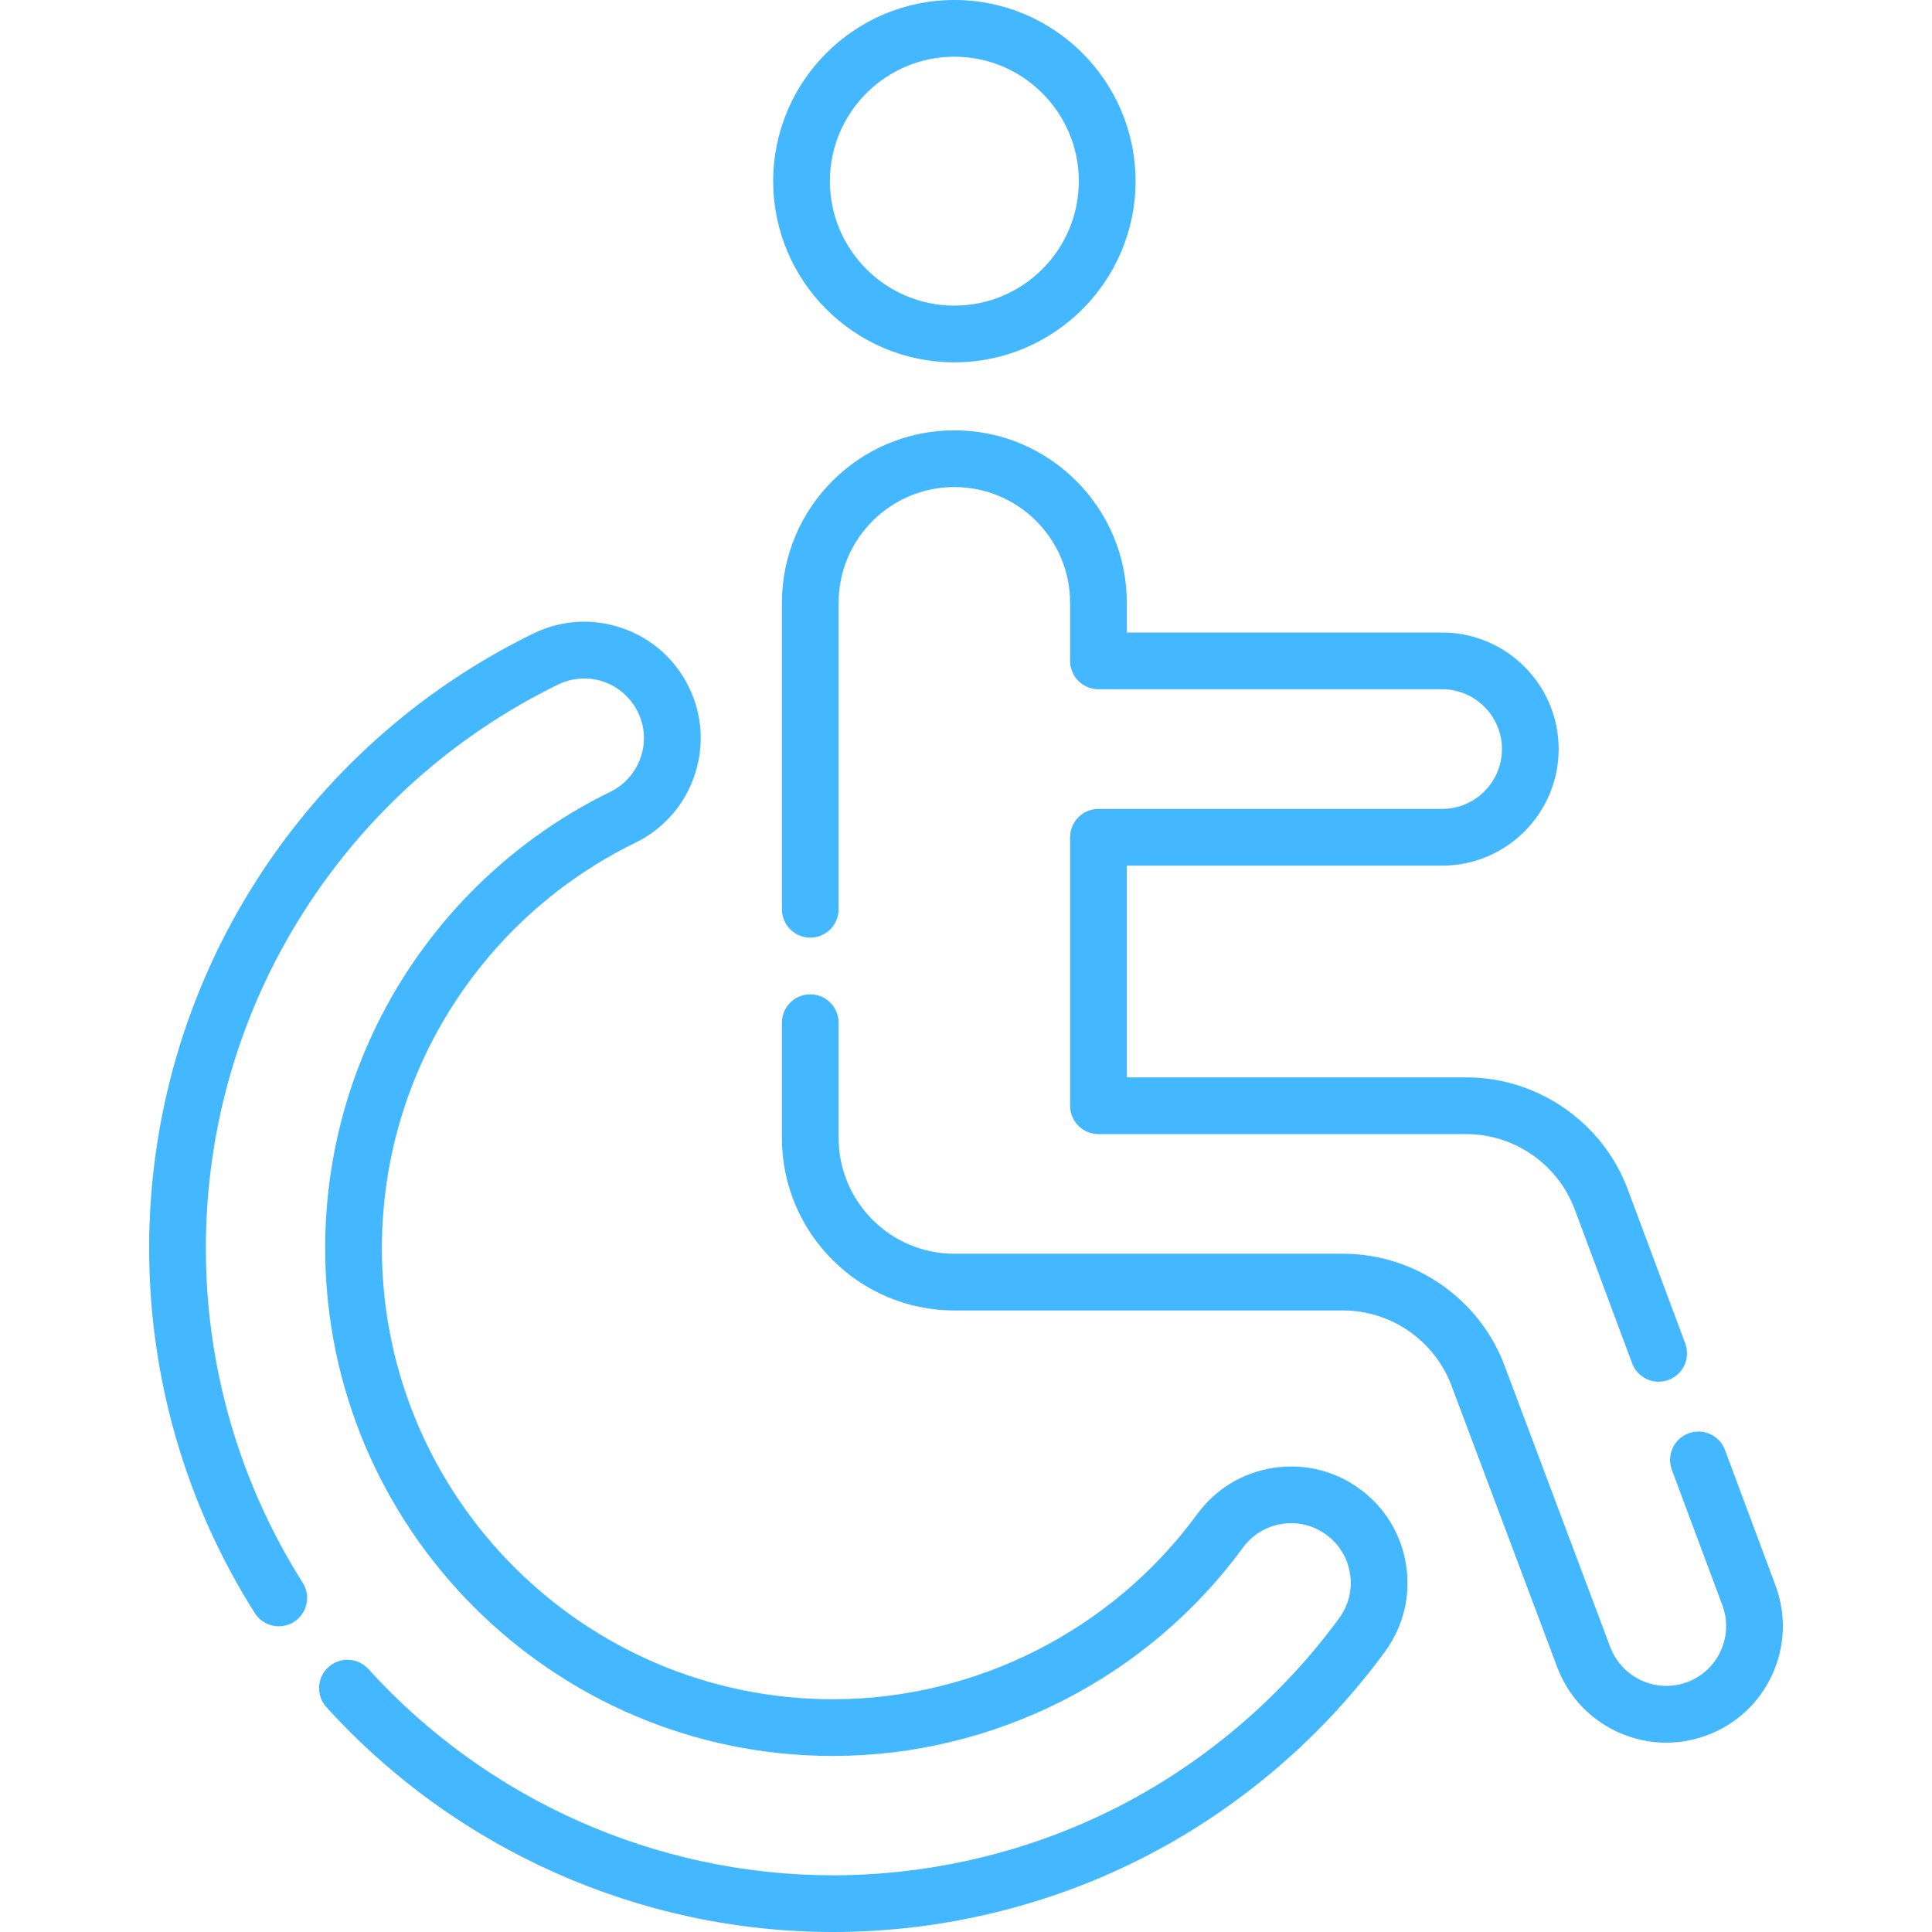
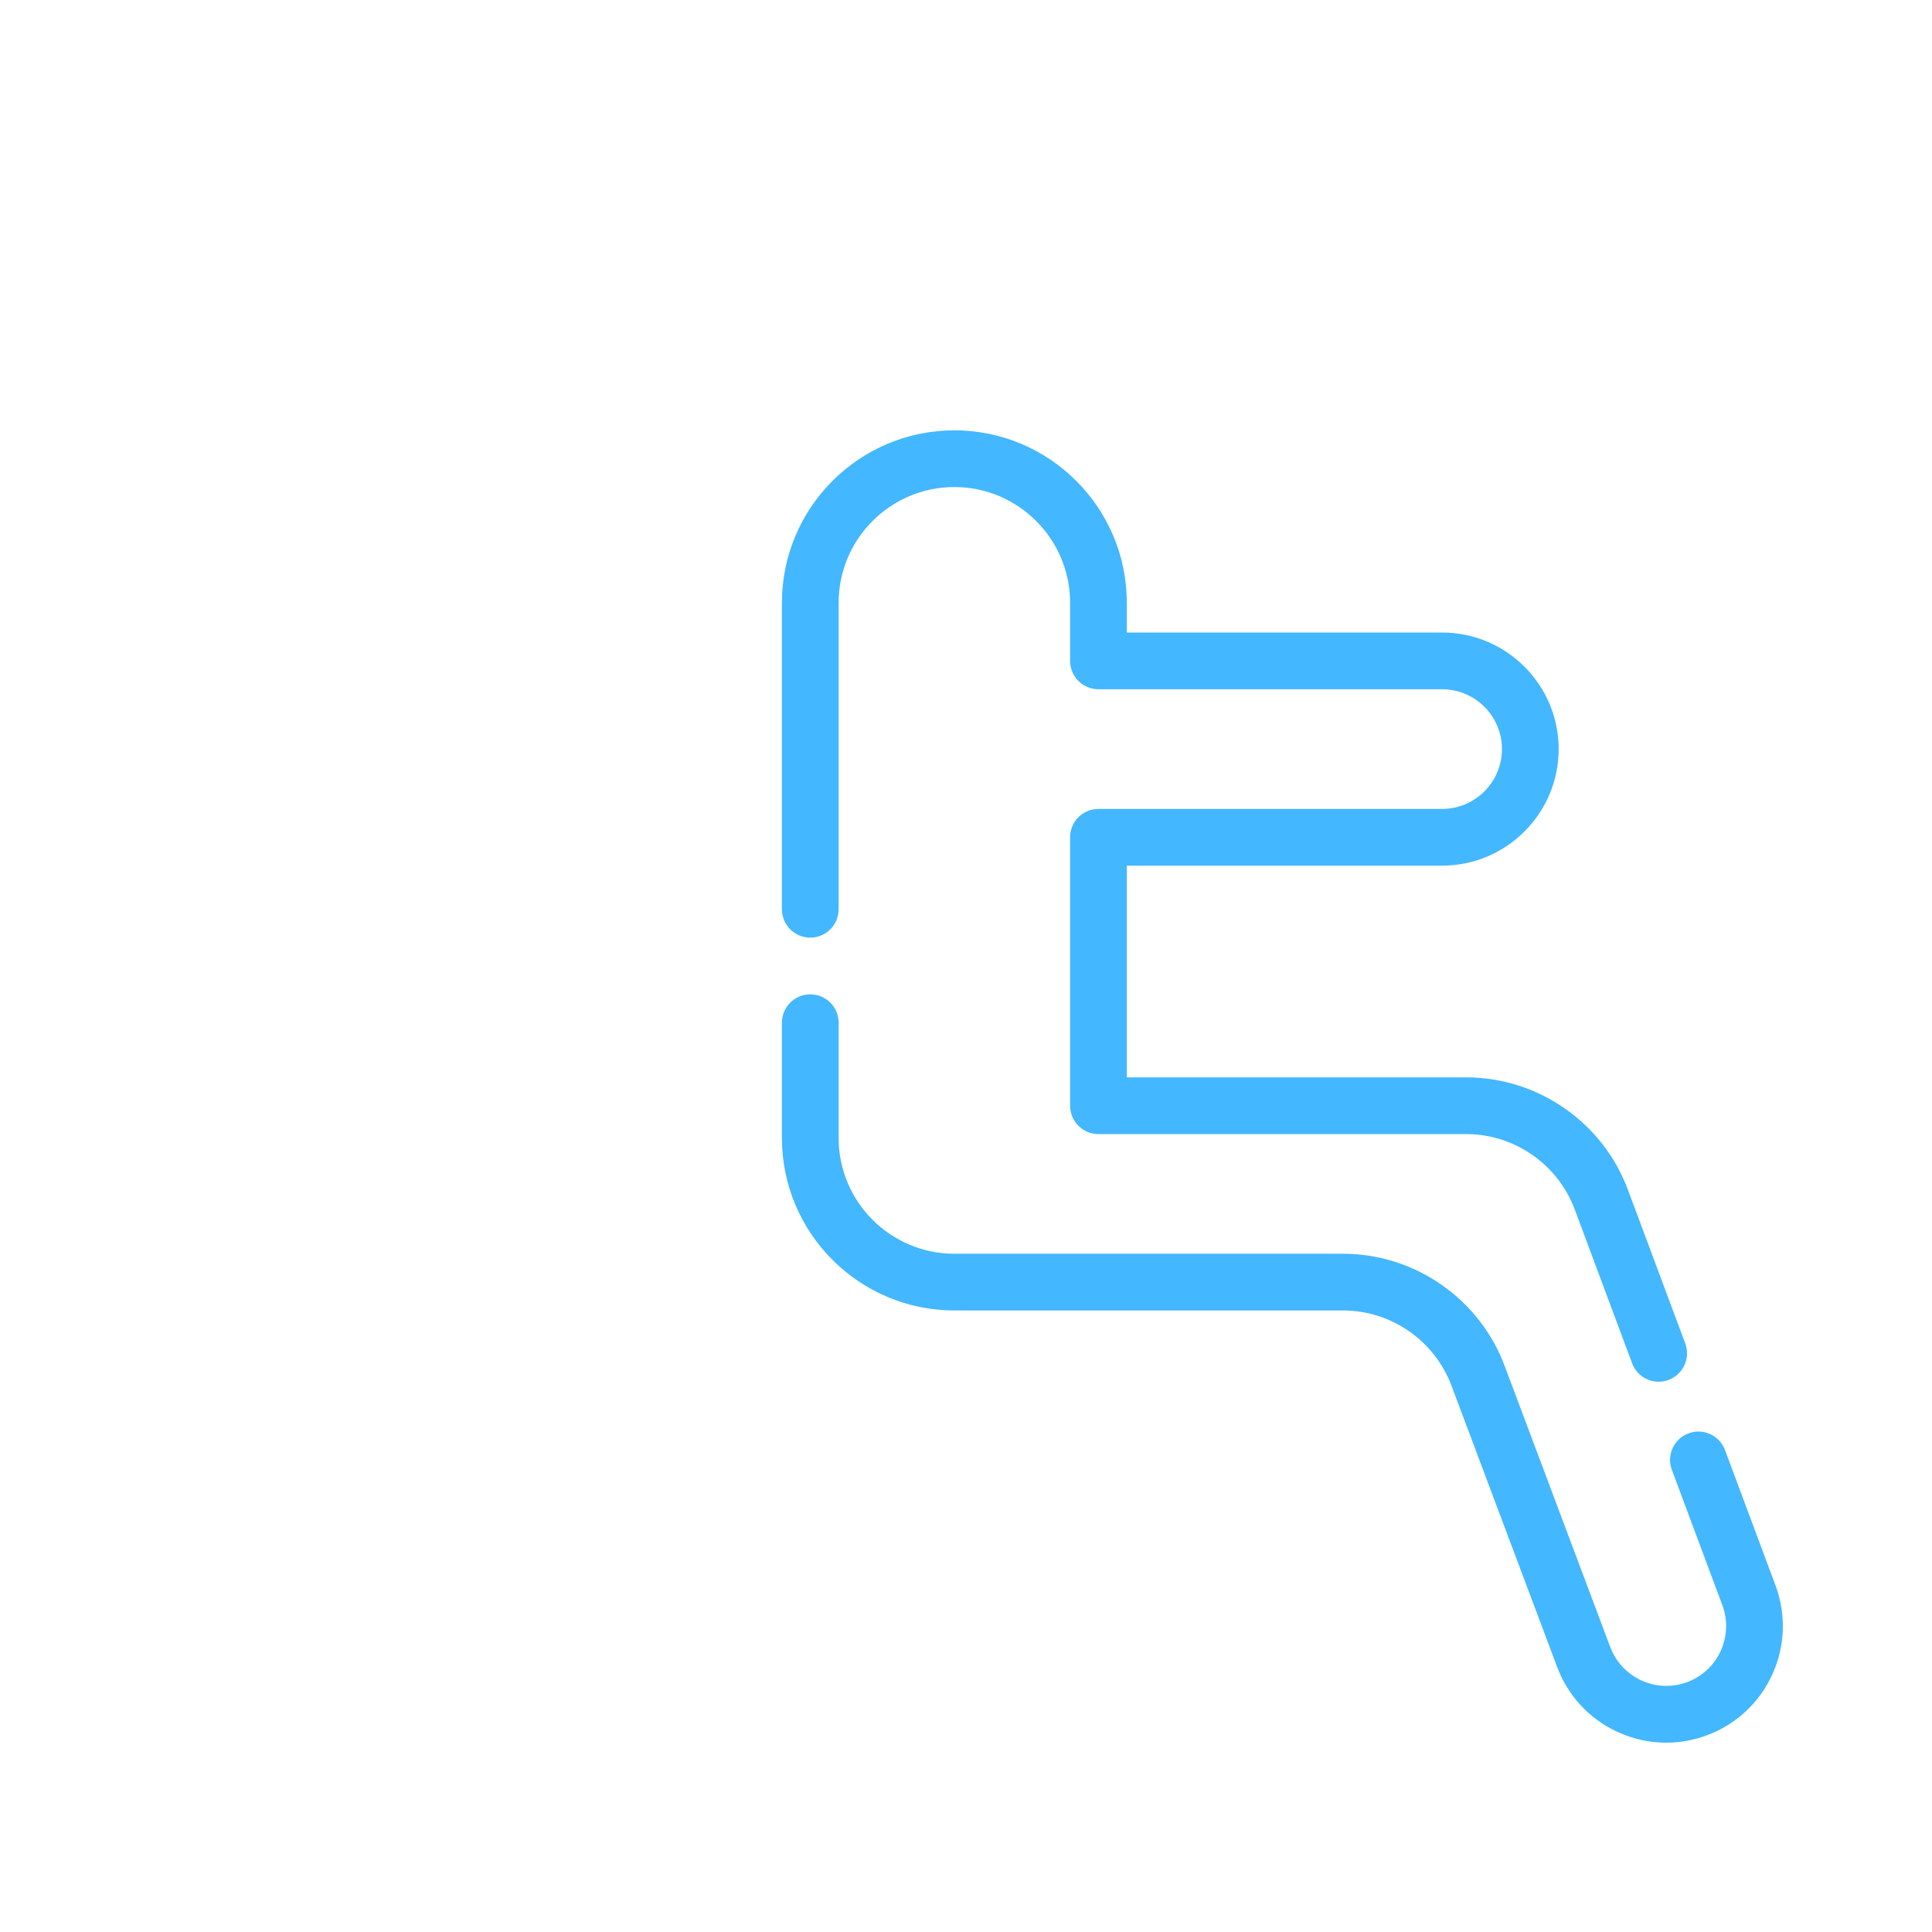
<svg xmlns="http://www.w3.org/2000/svg" aria-hidden="true" id="Capa_1" enable-background="new 0 0 512 512" height="512" viewBox="0 0 512 512" width="512">
  <g>
    <g>
      <g>
-         <path d="m220.716 512c-50.951 0-99.868-21.715-134.208-59.576-2.788-3.074-2.556-7.827.518-10.616 3.074-2.787 7.826-2.557 10.615.518 31.497 34.728 76.356 54.645 123.075 54.645 26.573 0 53.009-6.431 76.447-18.596 22.669-11.765 42.639-28.903 57.749-49.562 2.494-3.409 3.511-7.584 2.864-11.757-.648-4.173-2.882-7.845-6.291-10.339s-7.589-3.517-11.758-2.864c-4.174.647-7.845 2.881-10.339 6.29-25.285 34.567-65.91 55.204-108.672 55.204-74.186 0-134.541-60.355-134.541-134.541 0-25.694 7.263-50.666 21.003-72.218 13.388-21 32.269-37.863 54.601-48.764 5.793-2.829 9.367-9.085 8.829-15.522-.533-6.384-5.012-11.922-11.124-13.802-3.82-1.175-7.986-.846-11.577.906-27.569 13.458-50.873 34.268-67.393 60.183-16.983 26.638-25.961 57.488-25.961 89.218 0 31.47 8.877 62.121 25.67 88.641 2.221 3.507 1.178 8.149-2.328 10.369-3.506 2.222-8.148 1.179-10.369-2.328-18.32-28.929-28.003-62.361-28.003-96.682 0-34.598 9.792-68.243 28.317-97.298 18.01-28.25 43.416-50.937 73.473-65.61 7.402-3.613 15.77-4.13 23.56-1.45 7.791 2.679 14.071 8.232 17.685 15.635 3.613 7.402 4.129 15.77 1.449 23.561-2.679 7.79-8.231 14.07-15.634 17.684-19.842 9.688-36.621 24.674-48.521 43.34-12.199 19.133-18.647 41.311-18.647 64.138 0 65.899 53.613 119.512 119.512 119.512 37.986 0 74.076-18.336 96.541-49.048 4.864-6.65 12.025-11.007 20.166-12.269 8.135-1.263 16.286.72 22.935 5.586 6.649 4.863 11.006 12.024 12.268 20.164 1.263 8.141-.72 16.287-5.585 22.935-16.471 22.518-38.24 41.201-62.955 54.028-25.569 13.27-54.398 20.285-83.371 20.285z" data-original="#000000" class="active-path" data-old_color="#000000" fill="#43B7FF" />
-         <path d="m252.916 96.026c-26.475 0-48.013-21.539-48.013-48.014.001-26.474 21.539-48.012 48.013-48.012 26.475 0 48.014 21.538 48.014 48.013 0 26.474-21.539 48.013-48.014 48.013zm0-80.997c-18.187 0-32.983 14.796-32.983 32.983 0 18.188 14.797 32.984 32.983 32.984 18.188 0 32.984-14.797 32.984-32.984.001-18.186-14.796-32.983-32.984-32.983z" data-original="#000000" class="active-path" data-old_color="#000000" fill="#43B7FF" />
        <path d="m439.566 366.168c-3.048 0-5.914-1.867-7.042-4.89l-15.136-40.581c-4.424-12.068-15.996-20.151-28.808-20.152h-97.477c-4.151 0-7.515-3.364-7.515-7.515v-71.143c0-4.151 3.364-7.515 7.515-7.515h91.071c8.743 0 15.856-7.114 15.856-15.857s-7.113-15.856-15.856-15.856h-91.071c-4.151 0-7.515-3.364-7.515-7.515v-15.399c0-16.913-13.759-30.672-30.672-30.672-16.912 0-30.671 13.759-30.671 30.672v81.221c0 4.151-3.364 7.515-7.515 7.515s-7.515-3.364-7.515-7.515v-81.221c0-25.2 20.501-45.702 45.701-45.702s45.702 20.502 45.702 45.702v7.884h83.557c17.03 0 30.885 13.855 30.885 30.886s-13.855 30.887-30.885 30.887h-83.557v56.113h89.962c19.092.001 36.334 12.044 42.905 29.969l15.121 40.541c1.45 3.889-.526 8.217-4.415 9.667-.865.324-1.752.476-2.625.476z" data-original="#000000" class="active-path" data-old_color="#000000" fill="#43B7FF" />
        <path d="m441.561 461.828c-4.426 0-8.836-.964-12.97-2.88-7.485-3.47-13.171-9.646-16.012-17.391l-27.832-74.103c-4.431-12.085-16.003-20.167-28.815-20.167h-103.014c-25.201 0-45.702-20.502-45.702-45.703v-30.559c0-4.151 3.364-7.515 7.515-7.515s7.515 3.364 7.515 7.515v30.559c0 16.913 13.76 30.673 30.673 30.673h103.015c19.091 0 36.334 12.043 42.906 29.968l27.832 74.103c3.029 8.264 12.16 12.493 20.366 9.484 3.977-1.458 7.148-4.377 8.929-8.219s1.958-8.149.5-12.125l-13.407-35.946c-1.45-3.888.526-8.217 4.415-9.667 3.889-1.451 8.216.525 9.667 4.415l13.422 35.985c2.854 7.785 2.508 16.173-.961 23.658s-9.645 13.171-17.39 16.012c-3.47 1.27-7.066 1.903-10.652 1.903z" data-original="#000000" class="active-path" data-old_color="#000000" fill="#43B7FF" />
      </g>
    </g>
  </g>
</svg>